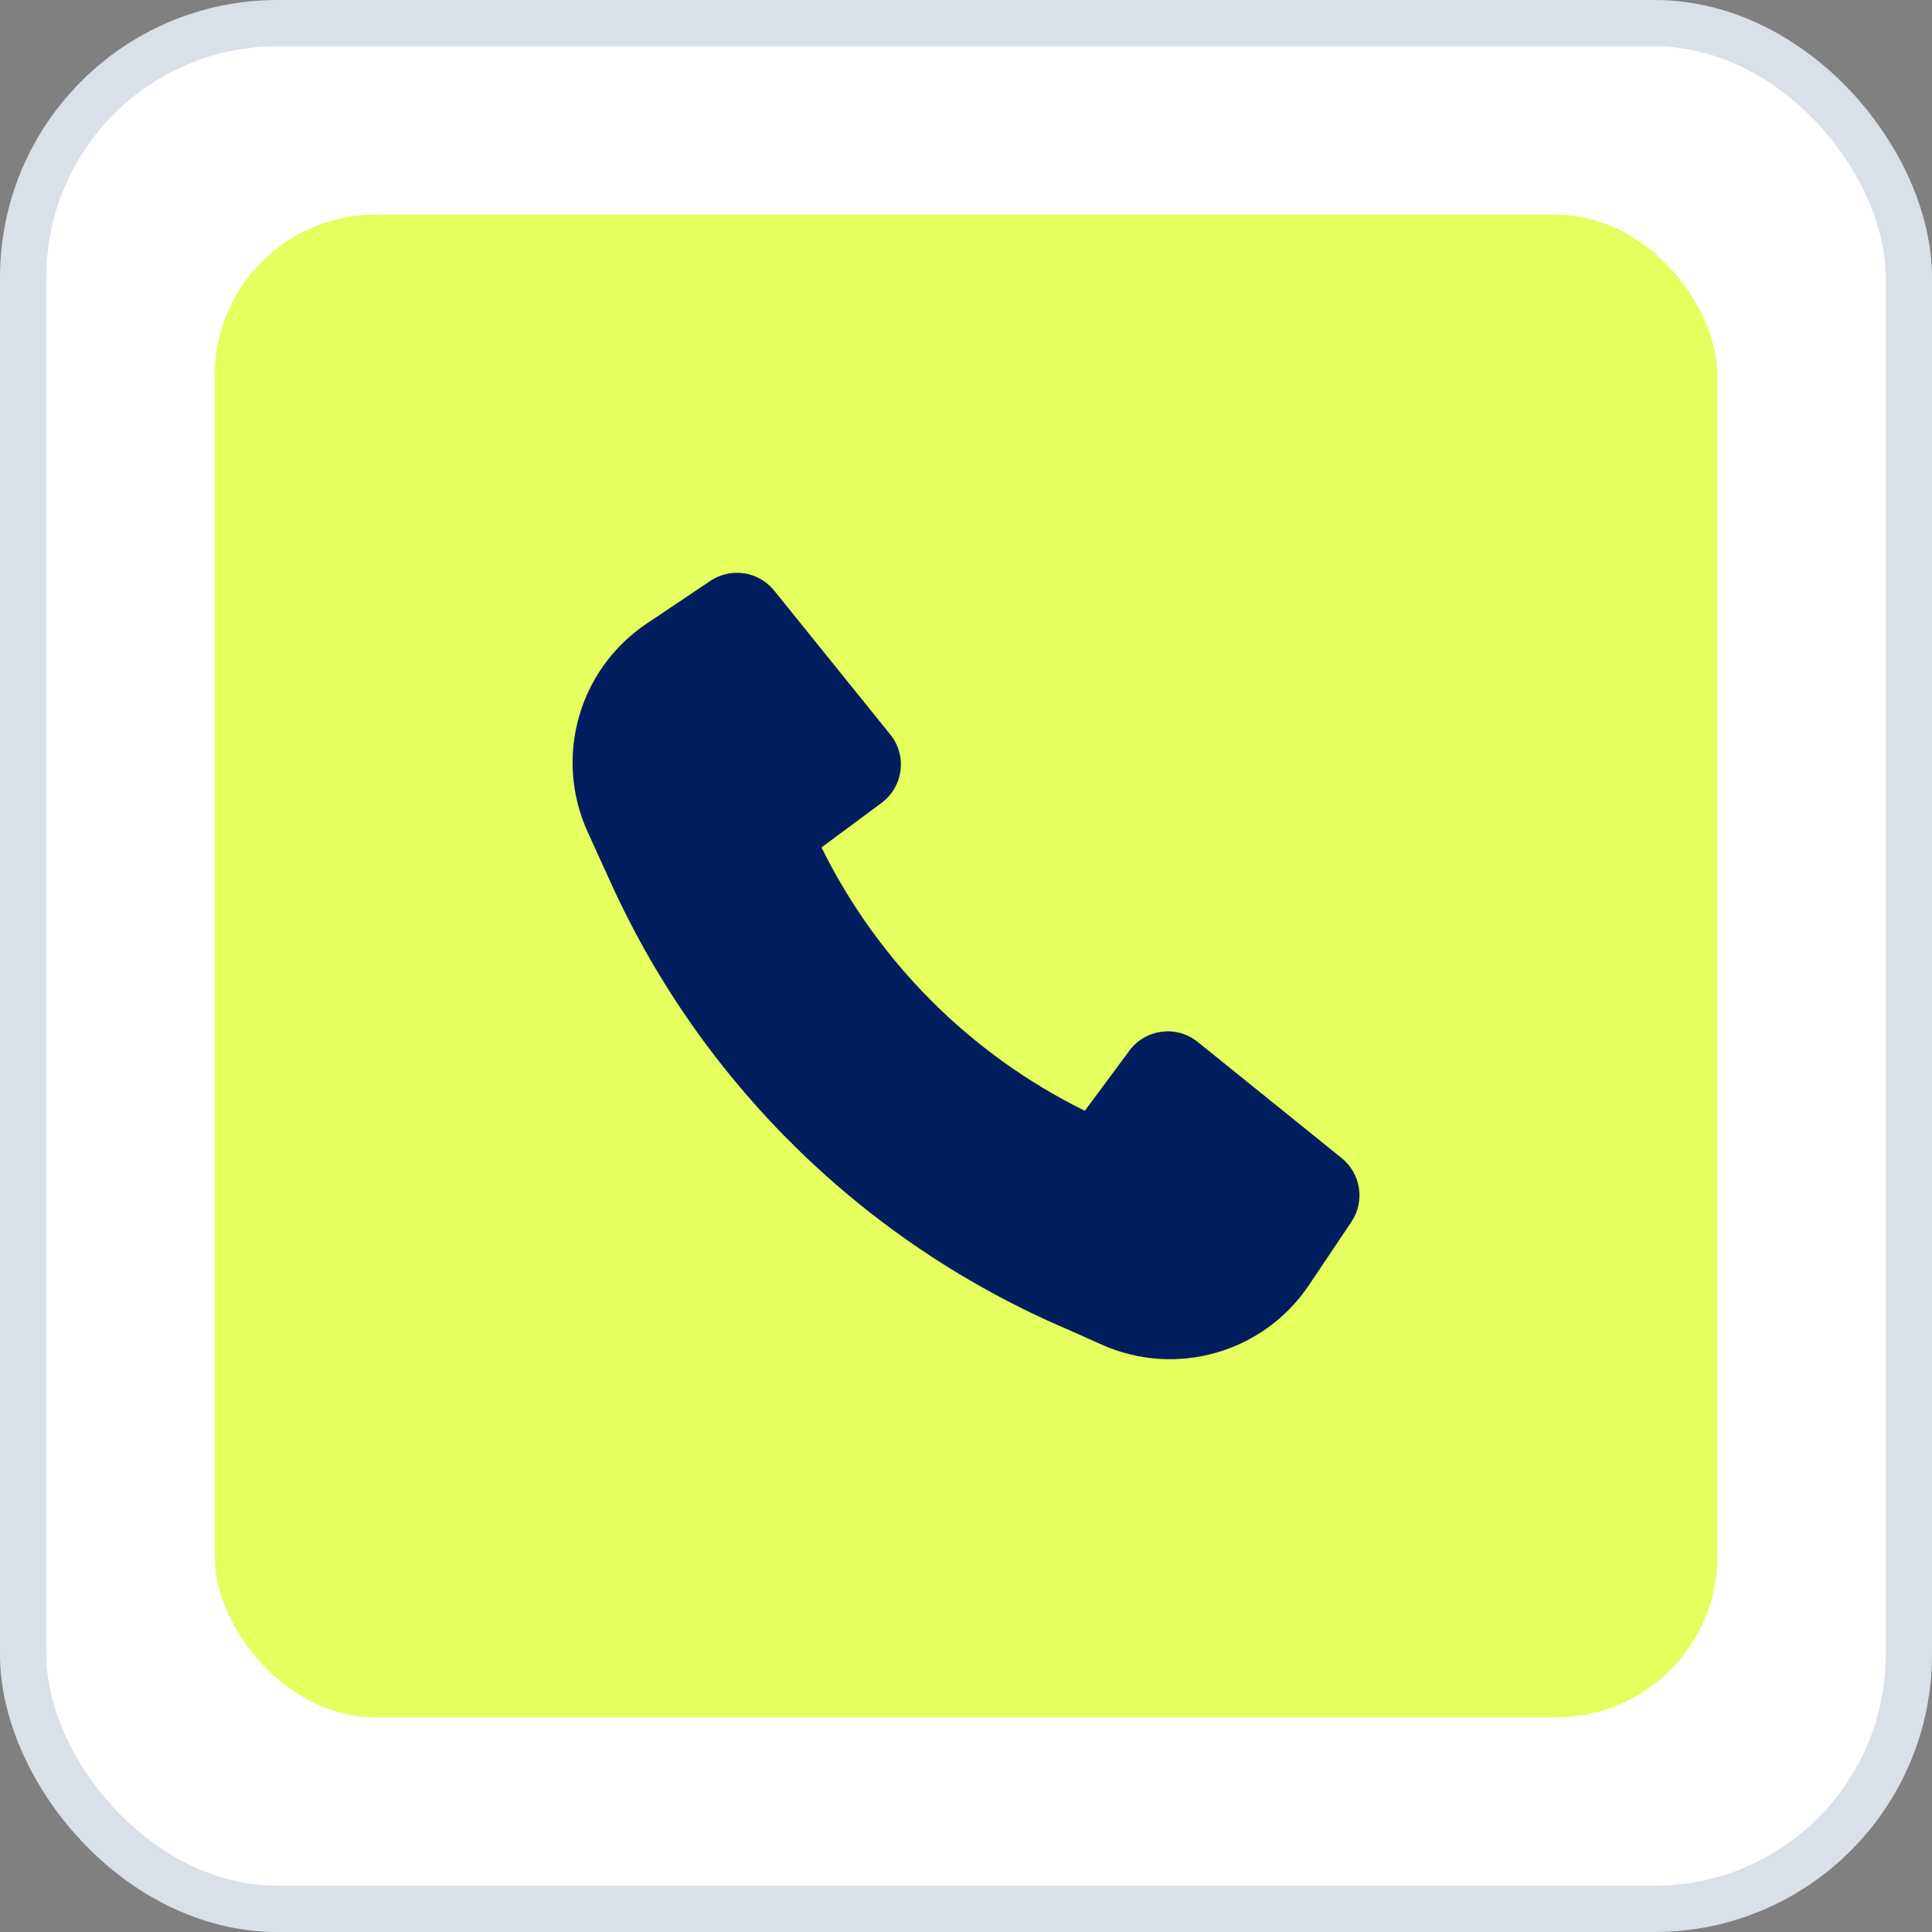
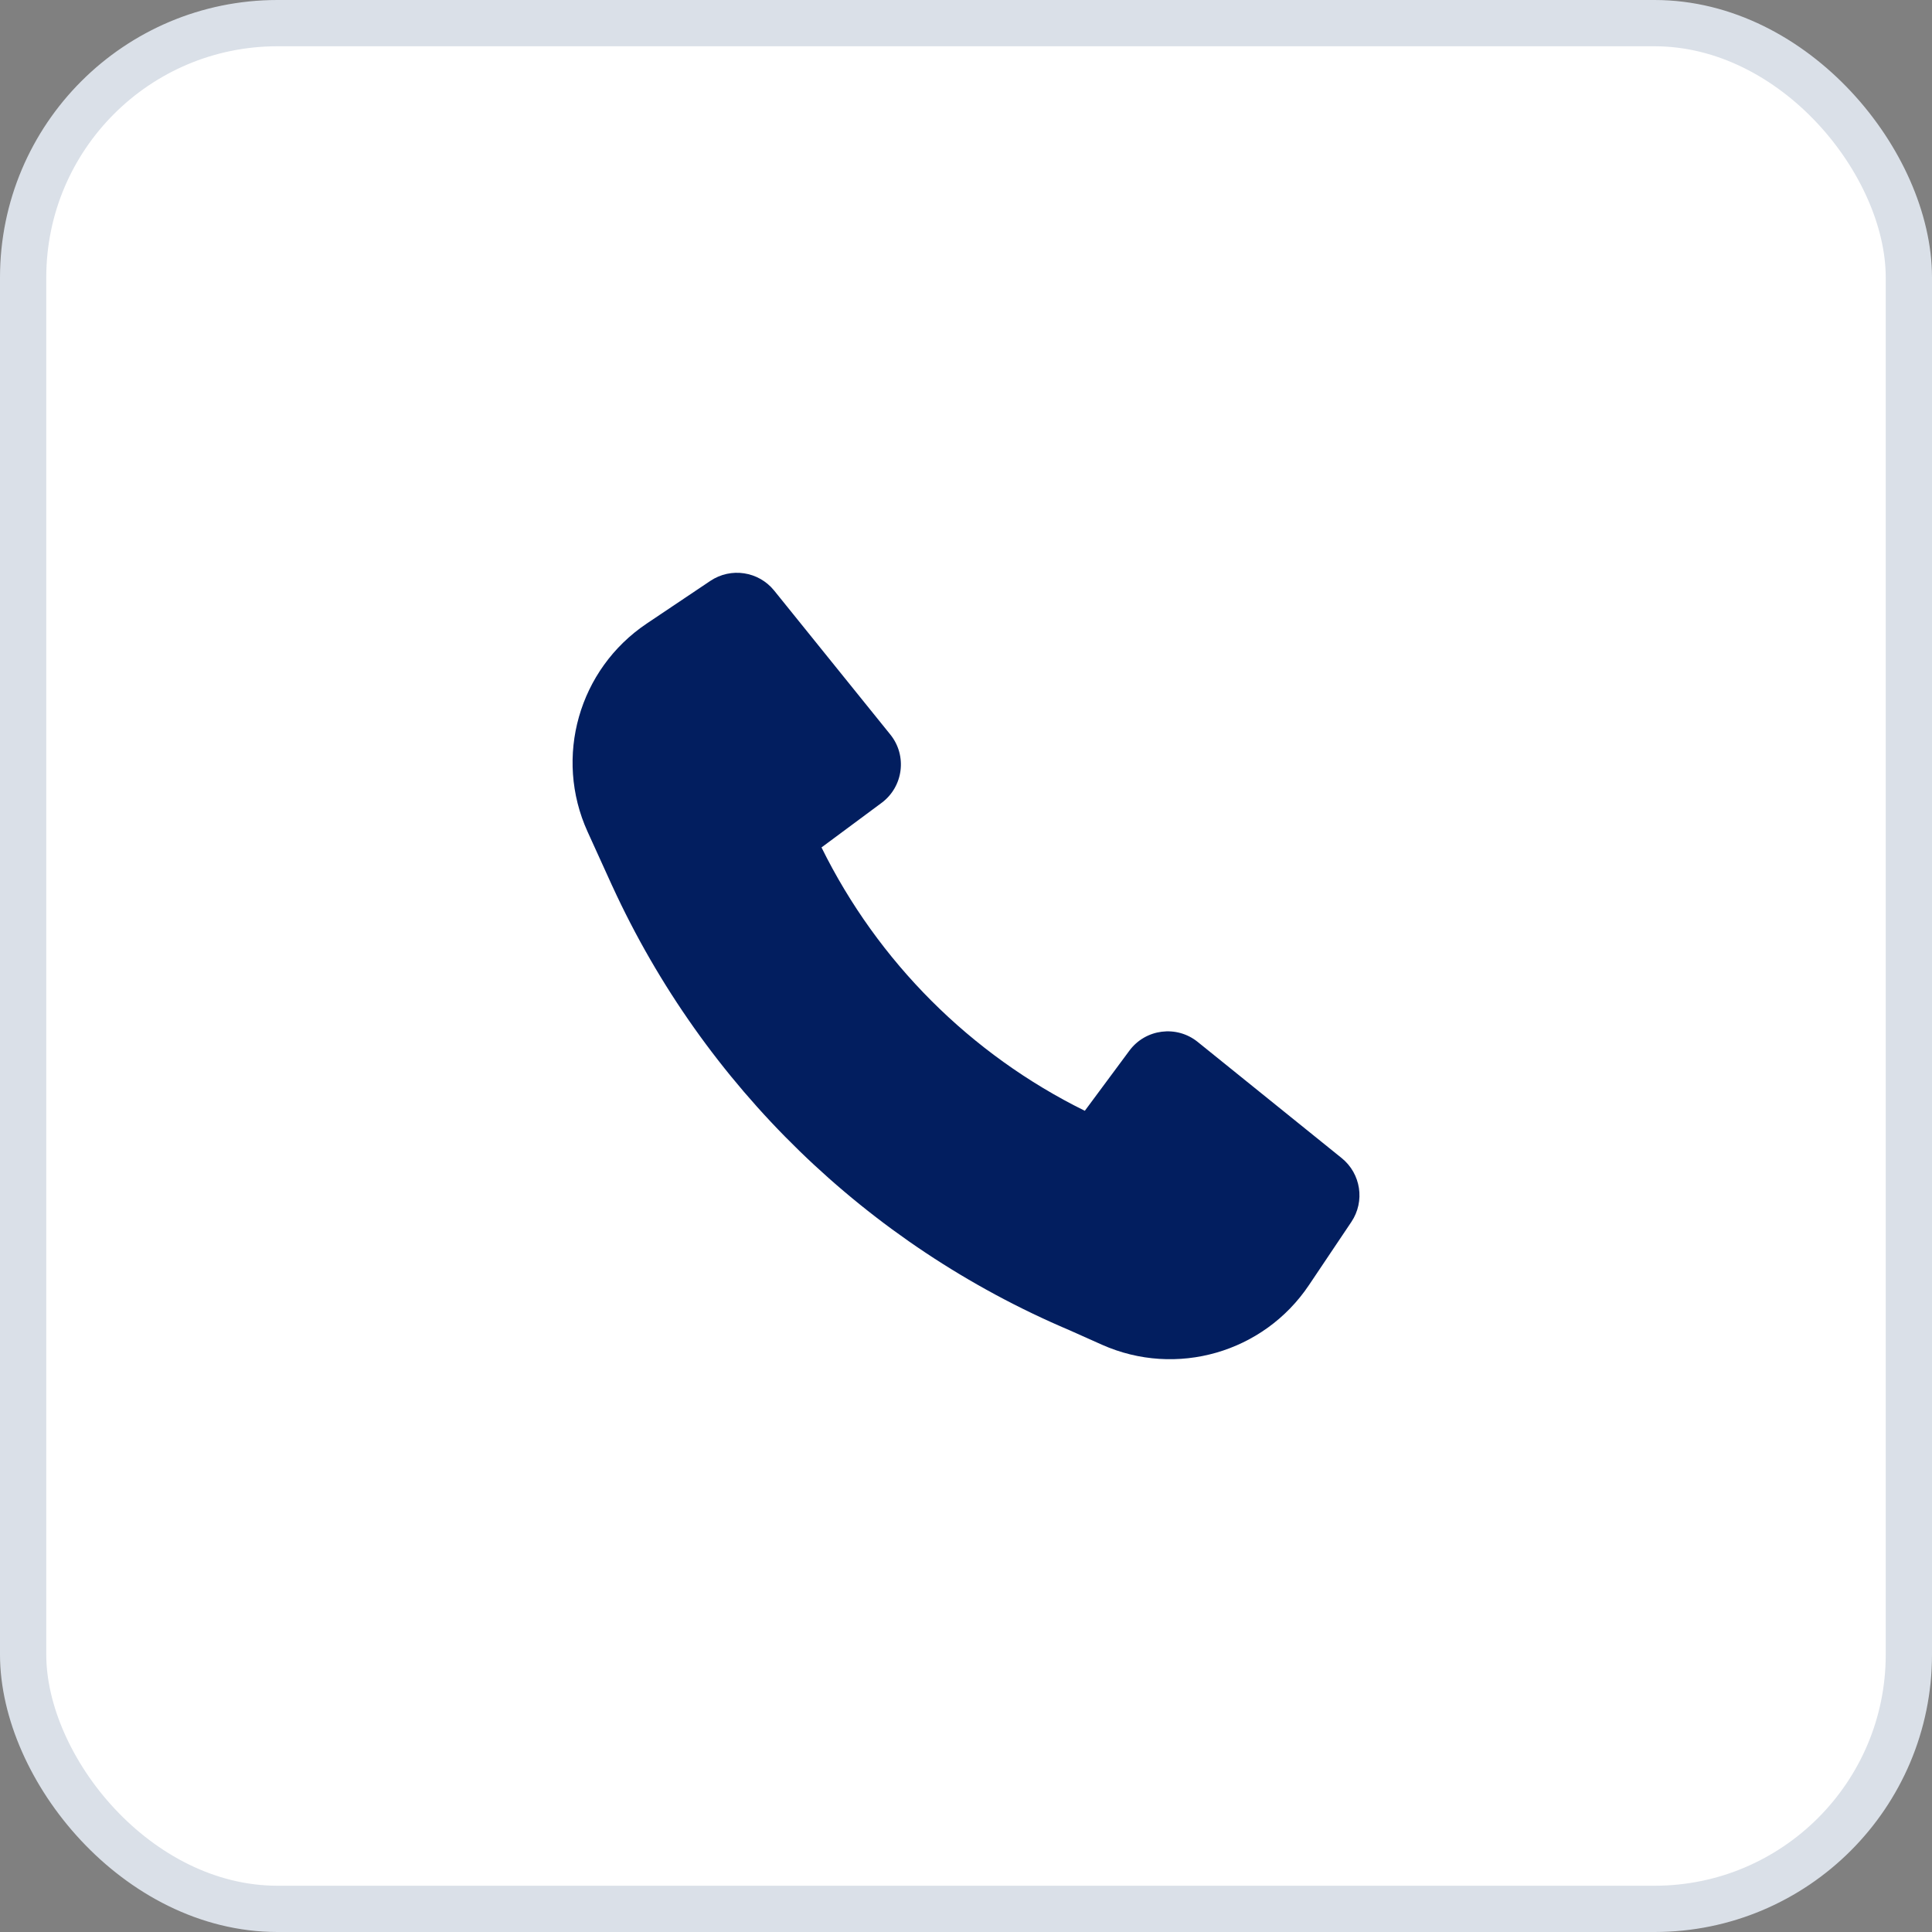
<svg xmlns="http://www.w3.org/2000/svg" width="38" height="38" viewBox="0 0 38 38" fill="none">
  <rect x="0" y="0" width="38" height="38" fill="#808080" stroke="none" />
  <rect x="0.455" y="0.455" width="37.09" height="37.09" rx="5.003" fill="white" />
  <rect x="0.455" y="0.455" width="37.09" height="37.09" rx="5.003" stroke="#DAE0E8" stroke-width="0.91" />
-   <rect x="4.223" y="4.222" width="29.556" height="29.556" rx="3.167" fill="#E5FF5E" />
  <path d="M12.045 17.431C13.846 21.355 17.051 24.474 21.036 26.164L21.674 26.449C23.136 27.1 24.854 26.605 25.745 25.277L26.58 24.033C26.851 23.628 26.768 23.084 26.389 22.778L23.558 20.494C23.143 20.158 22.531 20.236 22.213 20.666L21.337 21.848C19.09 20.739 17.266 18.915 16.158 16.668L17.339 15.792C17.768 15.474 17.847 14.862 17.511 14.447L15.227 11.616C14.921 11.237 14.377 11.154 13.972 11.425L12.72 12.265C11.383 13.162 10.891 14.894 11.557 16.359L12.044 17.43L12.045 17.431Z" fill="#021E5F" />
</svg>